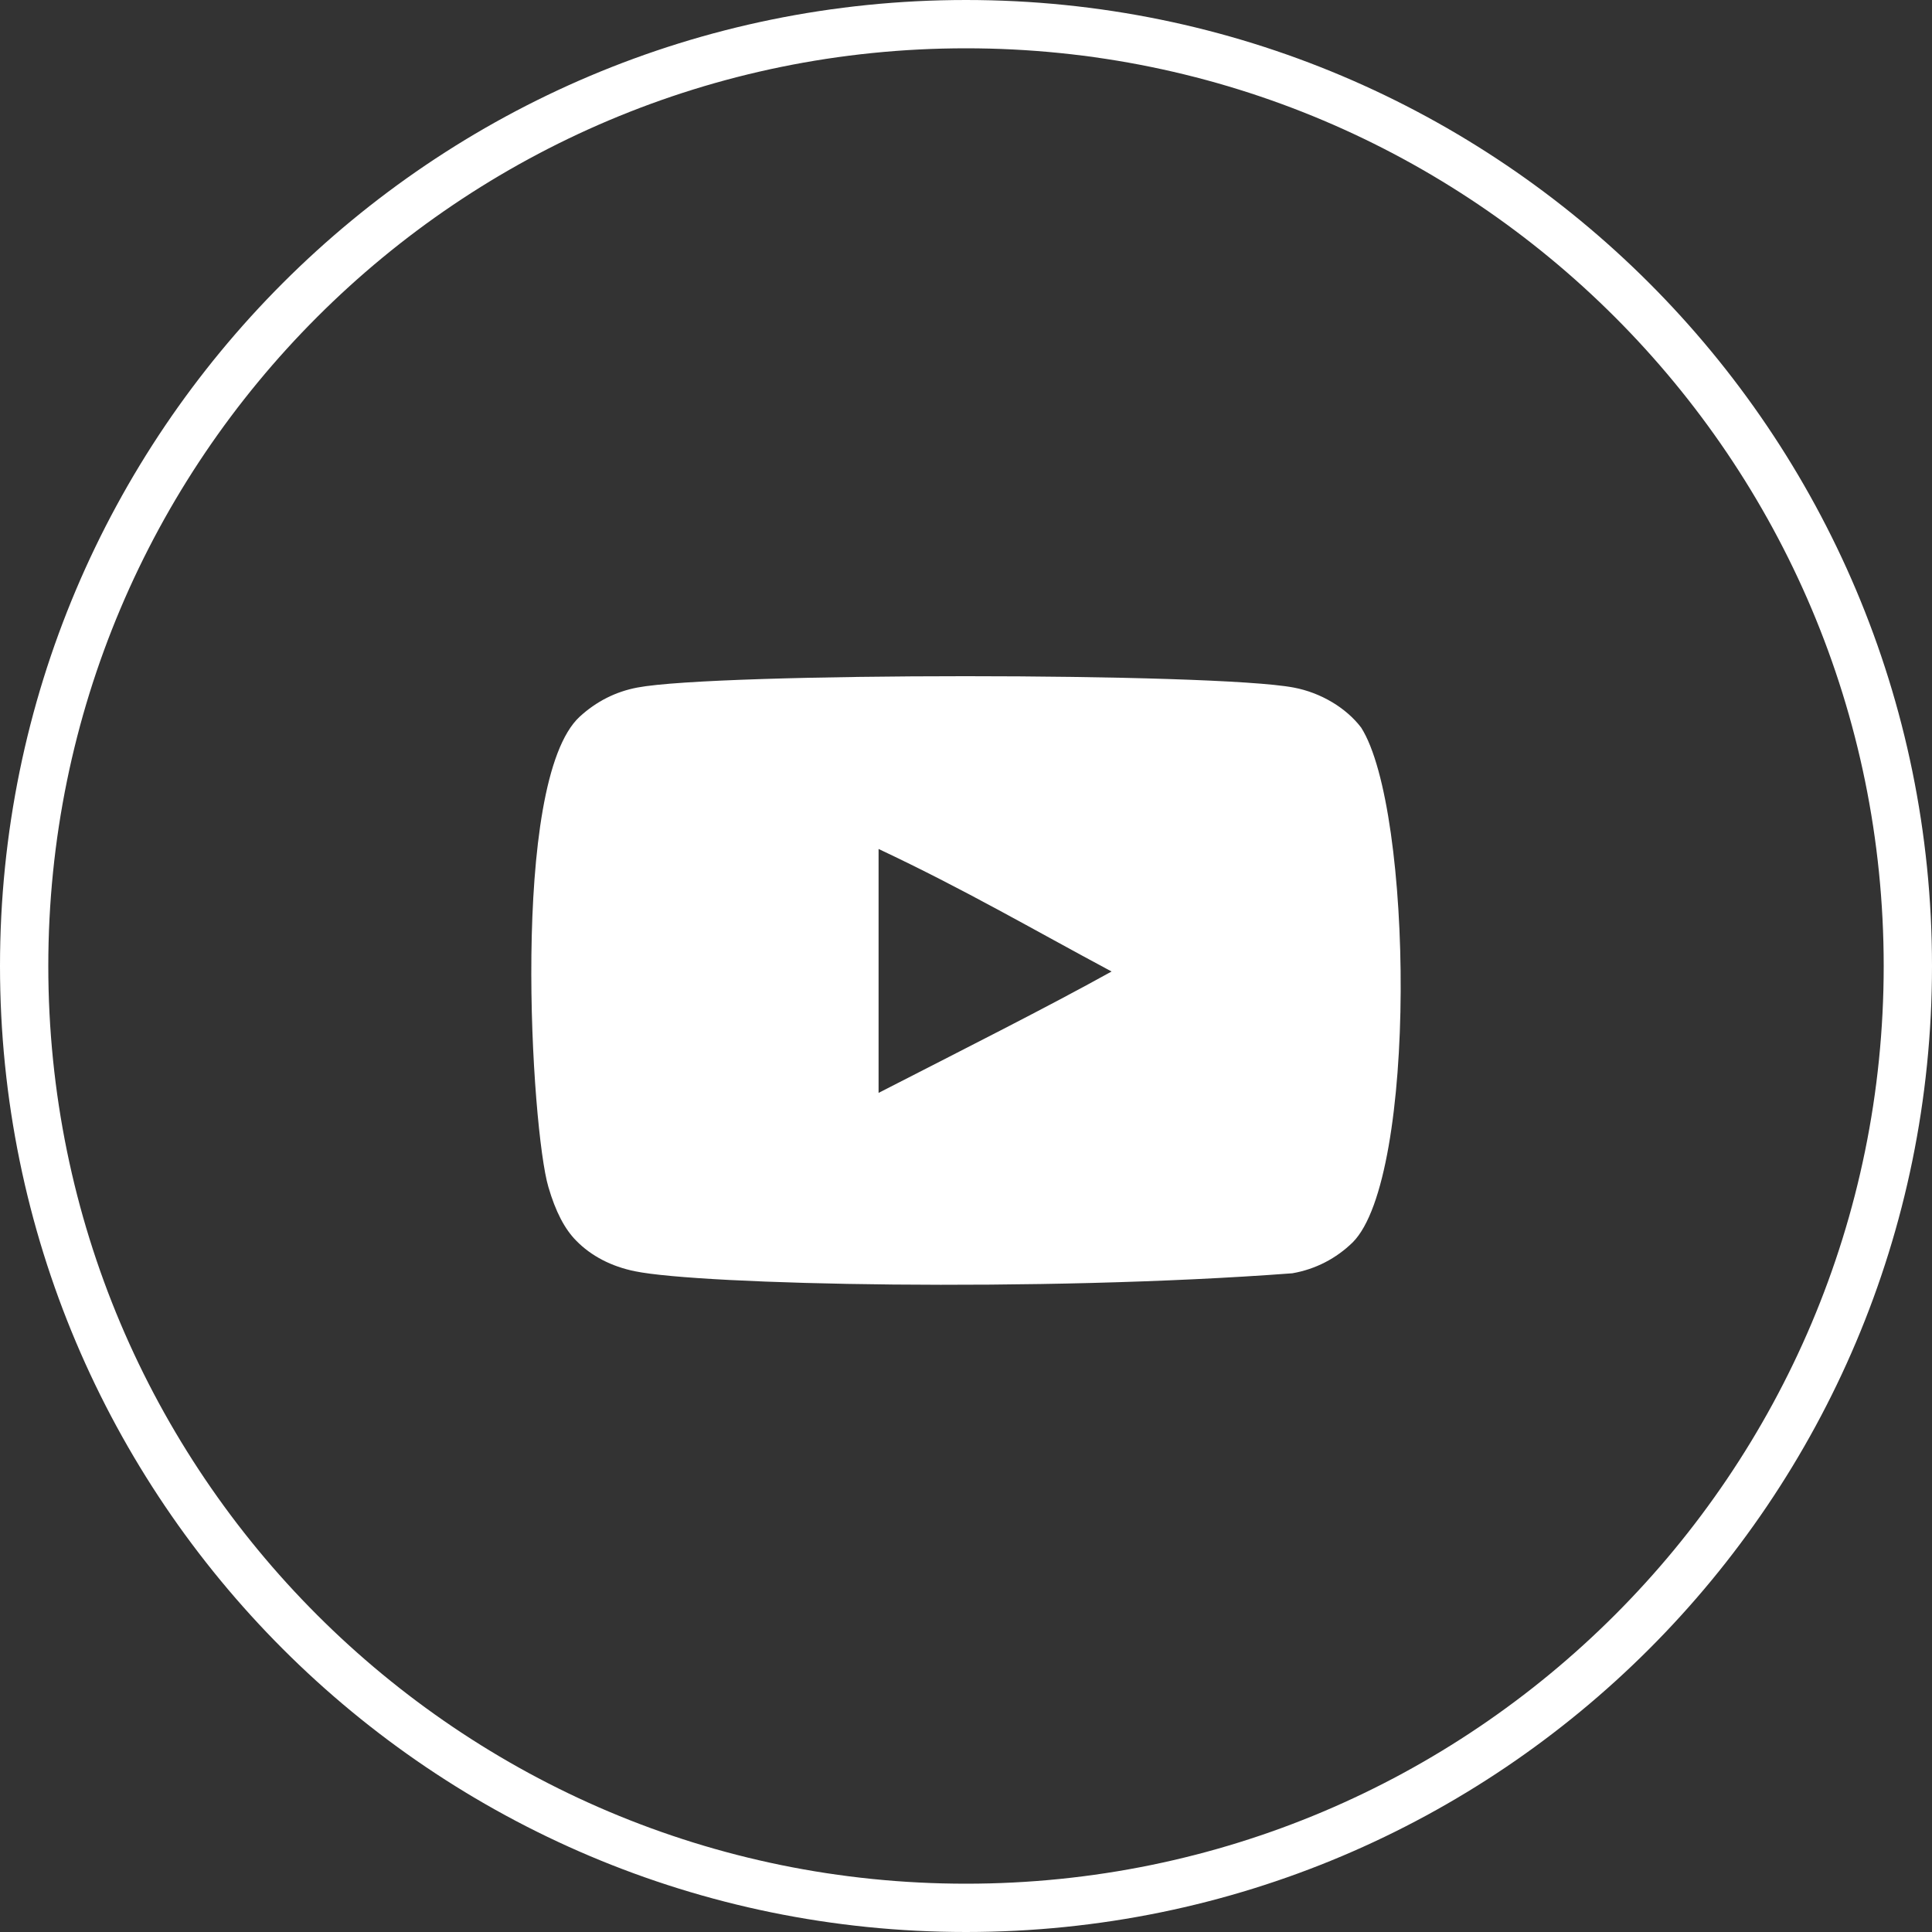
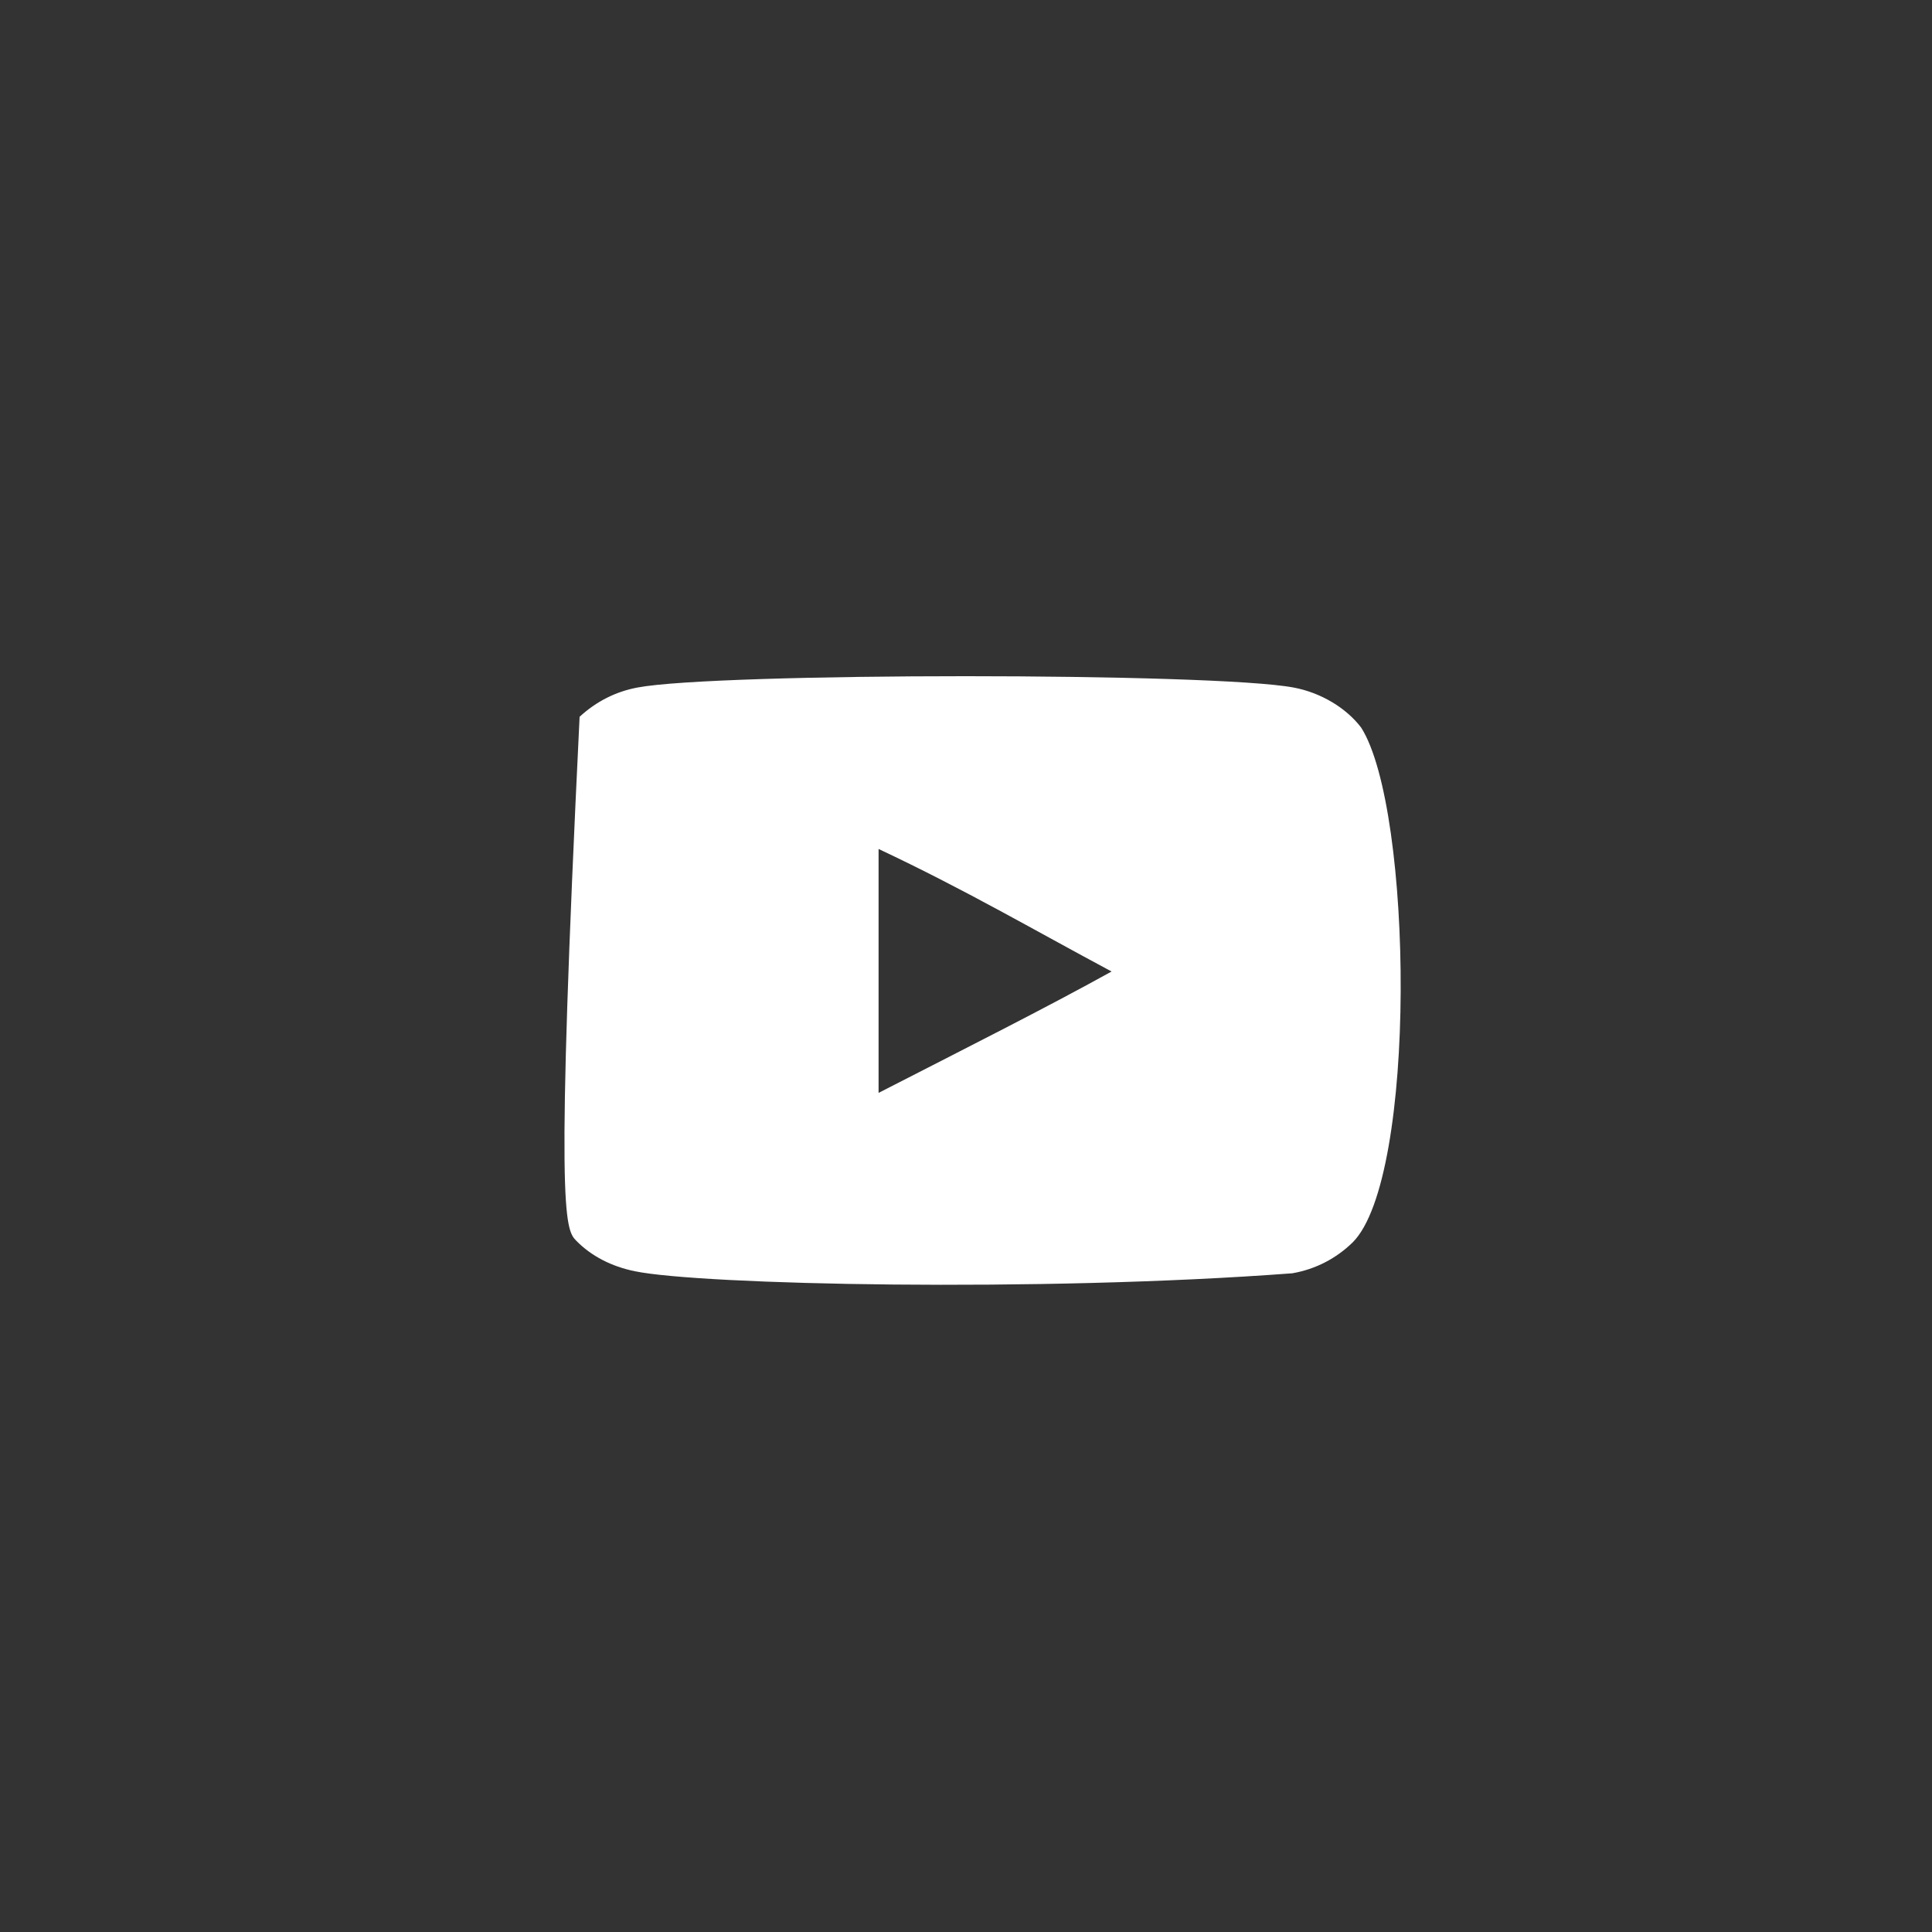
<svg xmlns="http://www.w3.org/2000/svg" width="40" height="40" viewBox="0 0 40 40" fill="none">
  <rect x="0" y="0" width="40" height="40" fill="#333333" stroke="none" />
  <g clip-path="url(#clip0_464_2014)">
-     <path d="M20 39.5C30.77 39.5 39.5 30.77 39.5 20C39.5 9.23 30.77 0.5 20 0.5C9.23 0.5 0.5 9.23 0.5 20C0.5 30.77 9.23 39.5 20 39.5Z" stroke="white" />
-     <path fill-rule="evenodd" clip-rule="evenodd" d="M18.19 22.627V17.577C19.983 18.421 21.371 19.235 23.014 20.114C21.659 20.865 19.983 21.708 18.19 22.627ZM28.182 15.065C27.873 14.657 27.346 14.34 26.784 14.235C25.135 13.922 14.844 13.921 13.195 14.235C12.745 14.32 12.345 14.523 12 14.84C10.55 16.186 11.004 23.406 11.354 24.576C11.501 25.082 11.691 25.447 11.93 25.687C12.239 26.004 12.661 26.222 13.146 26.32C14.504 26.601 21.501 26.758 26.756 26.362C27.24 26.278 27.668 26.052 28.006 25.722C29.347 24.381 29.256 16.756 28.182 15.065Z" fill="white" />
+     <path fill-rule="evenodd" clip-rule="evenodd" d="M18.19 22.627V17.577C19.983 18.421 21.371 19.235 23.014 20.114C21.659 20.865 19.983 21.708 18.19 22.627ZM28.182 15.065C27.873 14.657 27.346 14.34 26.784 14.235C25.135 13.922 14.844 13.921 13.195 14.235C12.745 14.32 12.345 14.523 12 14.84C11.501 25.082 11.691 25.447 11.93 25.687C12.239 26.004 12.661 26.222 13.146 26.32C14.504 26.601 21.501 26.758 26.756 26.362C27.24 26.278 27.668 26.052 28.006 25.722C29.347 24.381 29.256 16.756 28.182 15.065Z" fill="white" />
  </g>
  <defs>
    <clipPath id="clip0_464_2014">
      <rect width="40" height="40" fill="white" />
    </clipPath>
  </defs>
</svg>